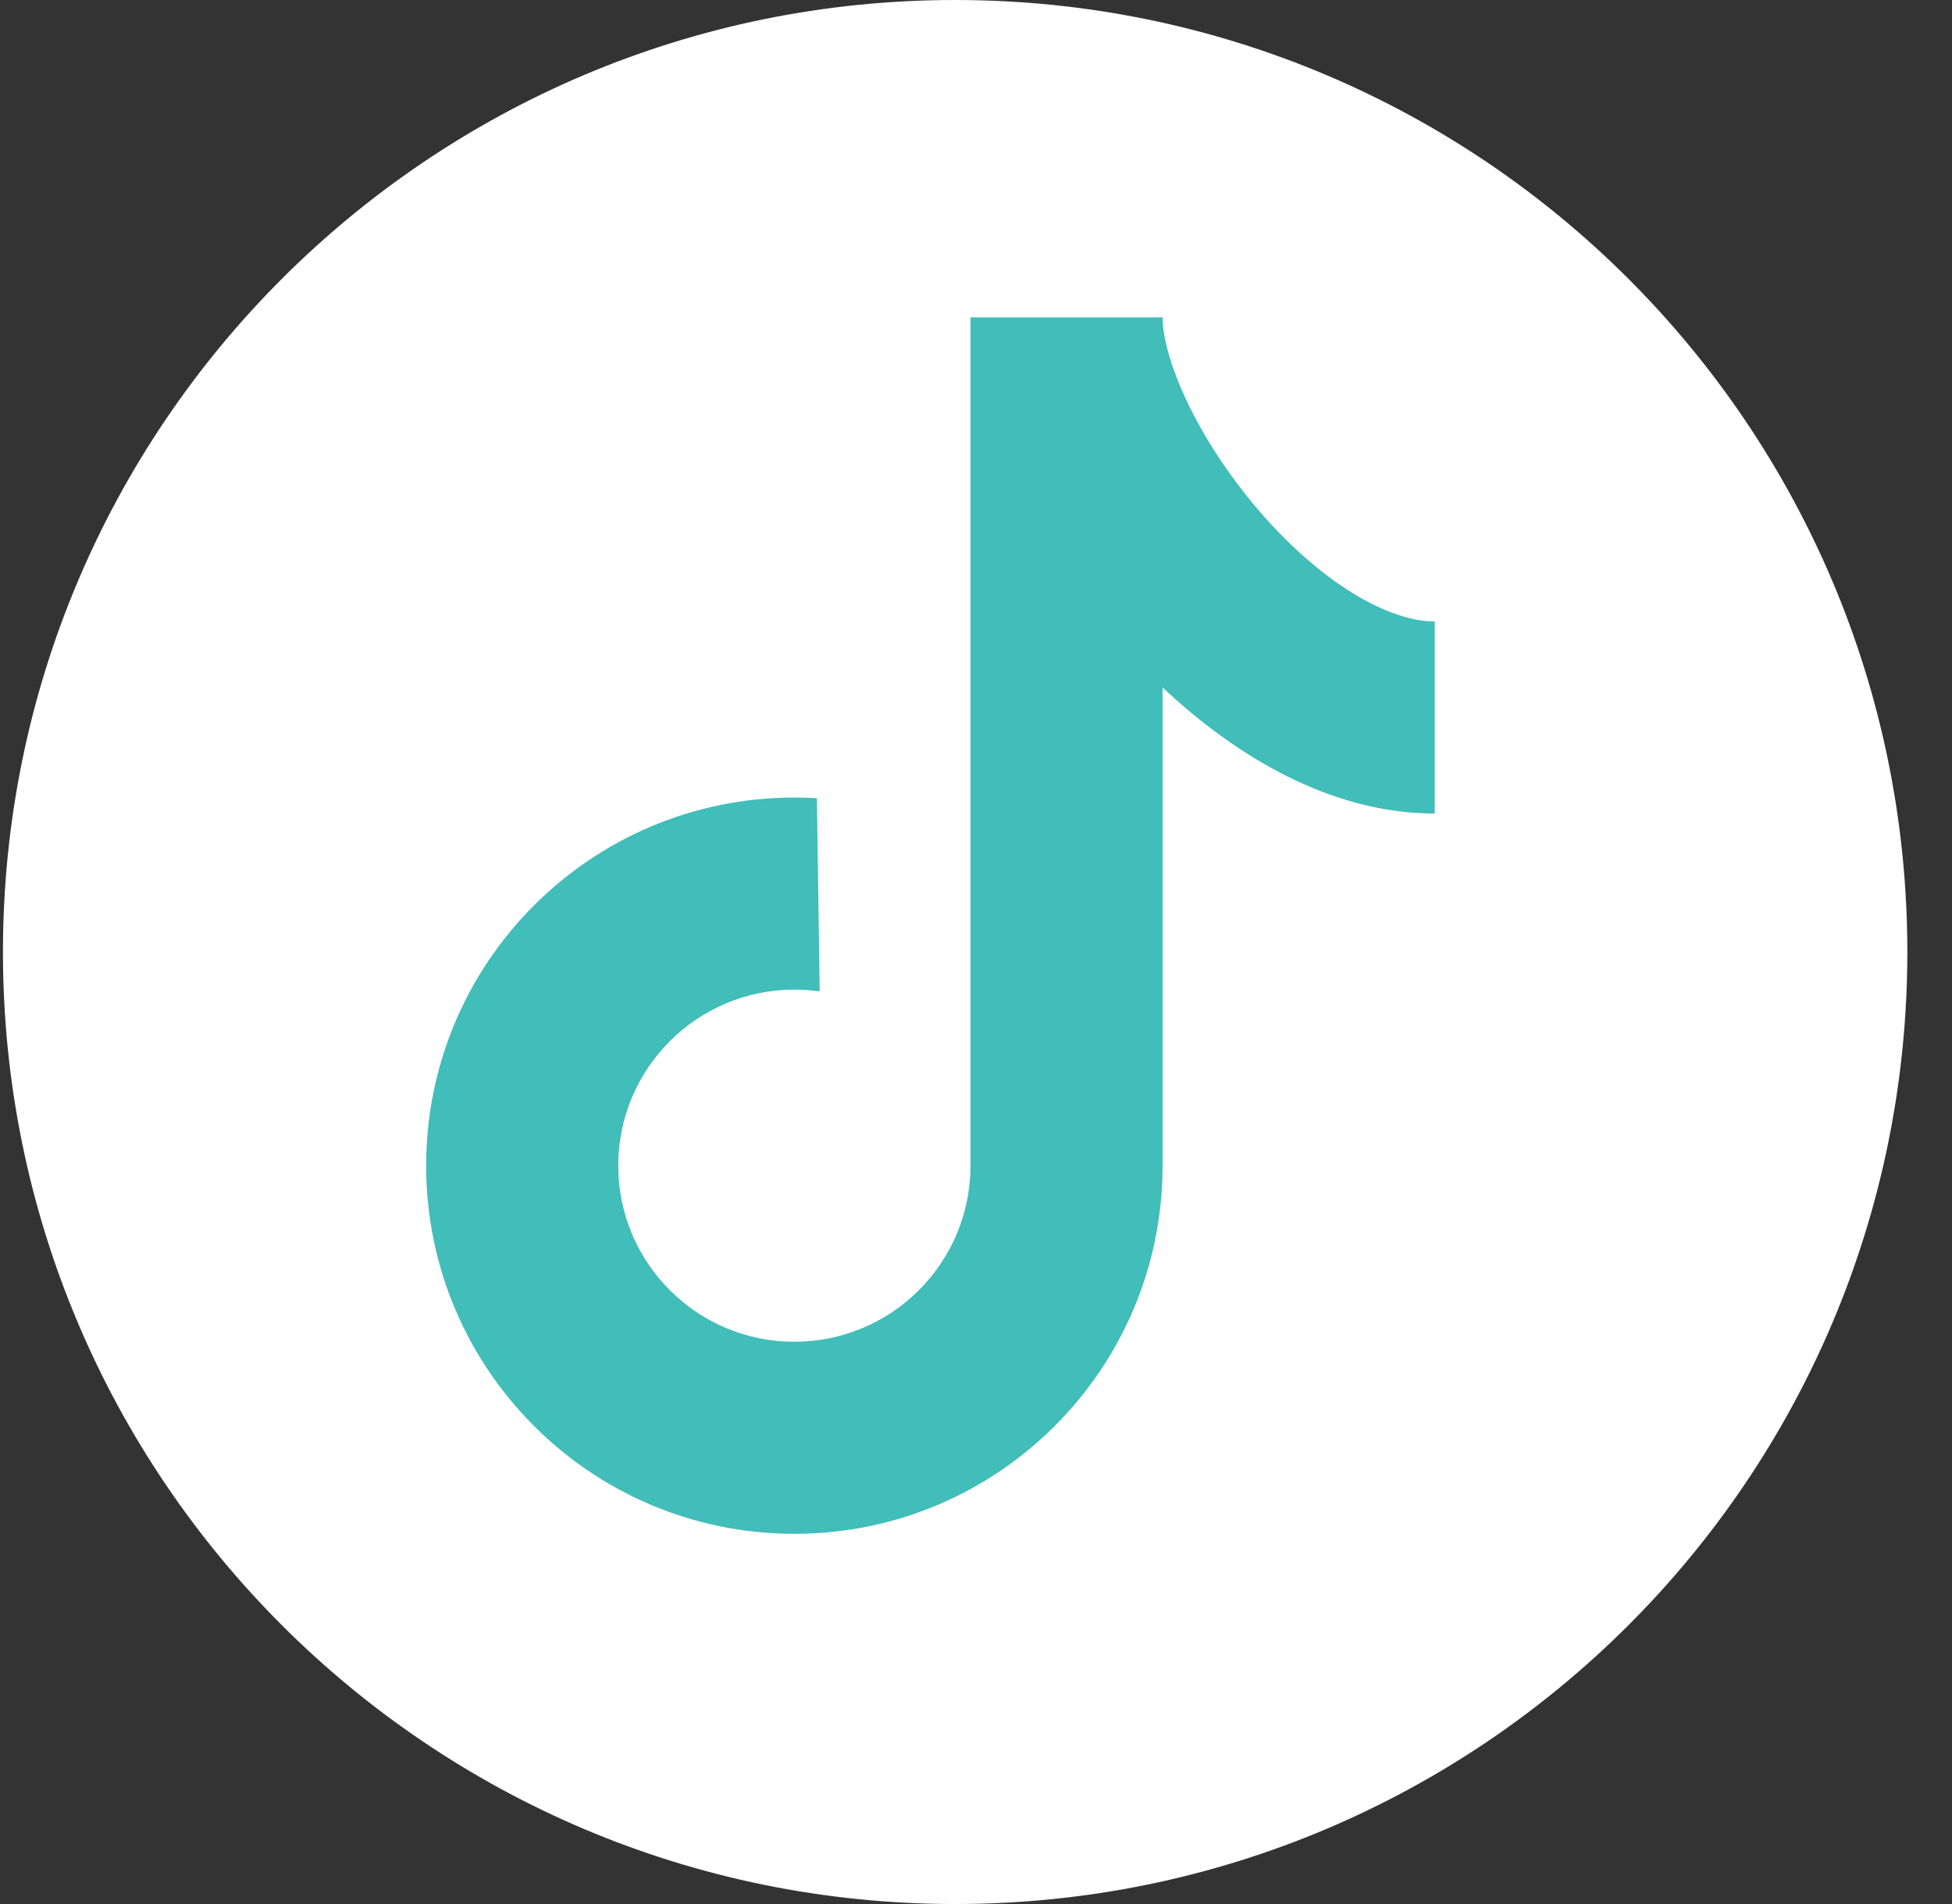
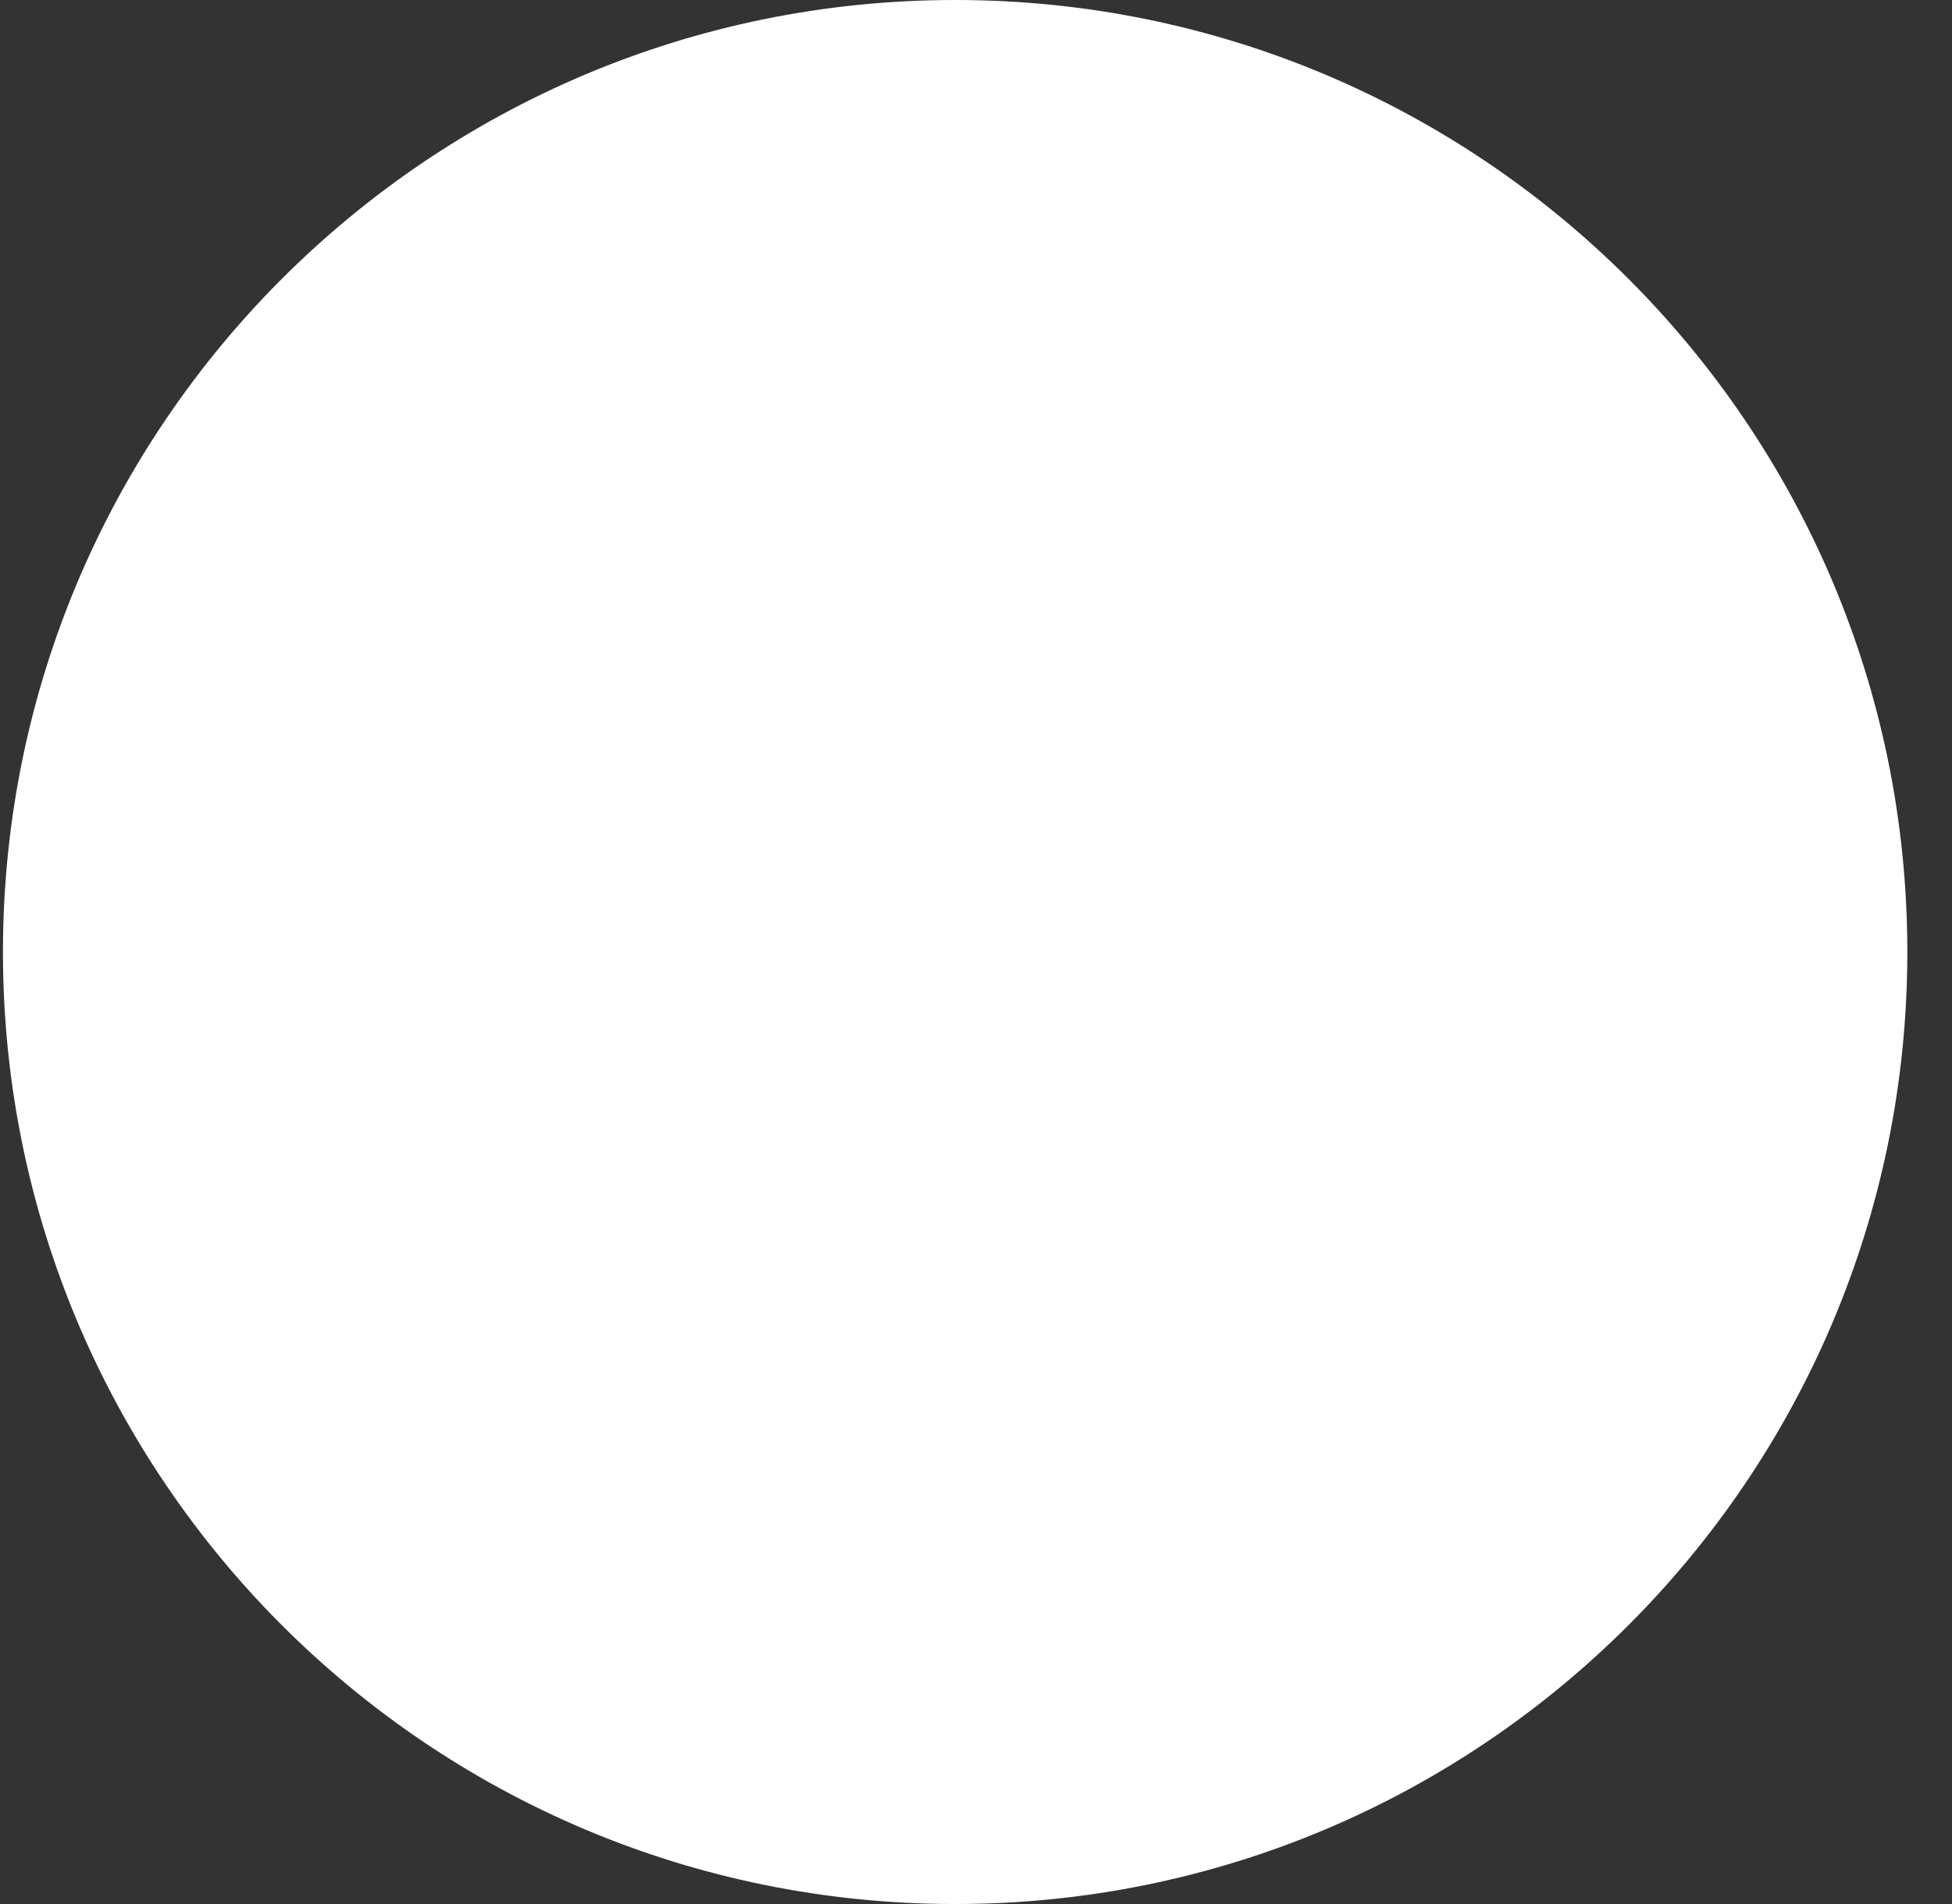
<svg xmlns="http://www.w3.org/2000/svg" width="41" height="40" viewBox="0 0 41 40" fill="none">
  <rect x="0" y="0" width="41" height="40" fill="#333333" stroke="none" />
  <path d="M40.062 20C40.062 31.046 31.108 40 20.062 40C9.017 40 0.062 31.046 0.062 20C0.062 8.954 9.017 0 20.062 0C31.108 0 40.062 8.954 40.062 20Z" fill="white" />
-   <path d="M24.419 6.667H20.384V24.489C20.384 26.531 18.728 28.188 16.685 28.188C14.642 28.188 12.986 26.532 12.986 24.489C12.986 22.446 14.642 20.79 16.685 20.79C16.866 20.79 17.043 20.803 17.217 20.828L17.158 16.769C17.002 16.76 16.844 16.755 16.685 16.755C12.414 16.755 8.951 20.218 8.951 24.489C8.951 28.76 12.414 32.223 16.685 32.223C20.956 32.223 24.419 28.76 24.419 24.489C24.419 24.462 24.419 24.436 24.419 24.409V14.442C25.948 15.881 27.947 17.091 30.135 17.091V13.056C29.181 13.056 27.76 12.27 26.415 10.695C25.789 9.961 25.27 9.156 24.916 8.401C24.549 7.619 24.419 7.019 24.419 6.667Z" fill="#41BDBA" />
</svg>